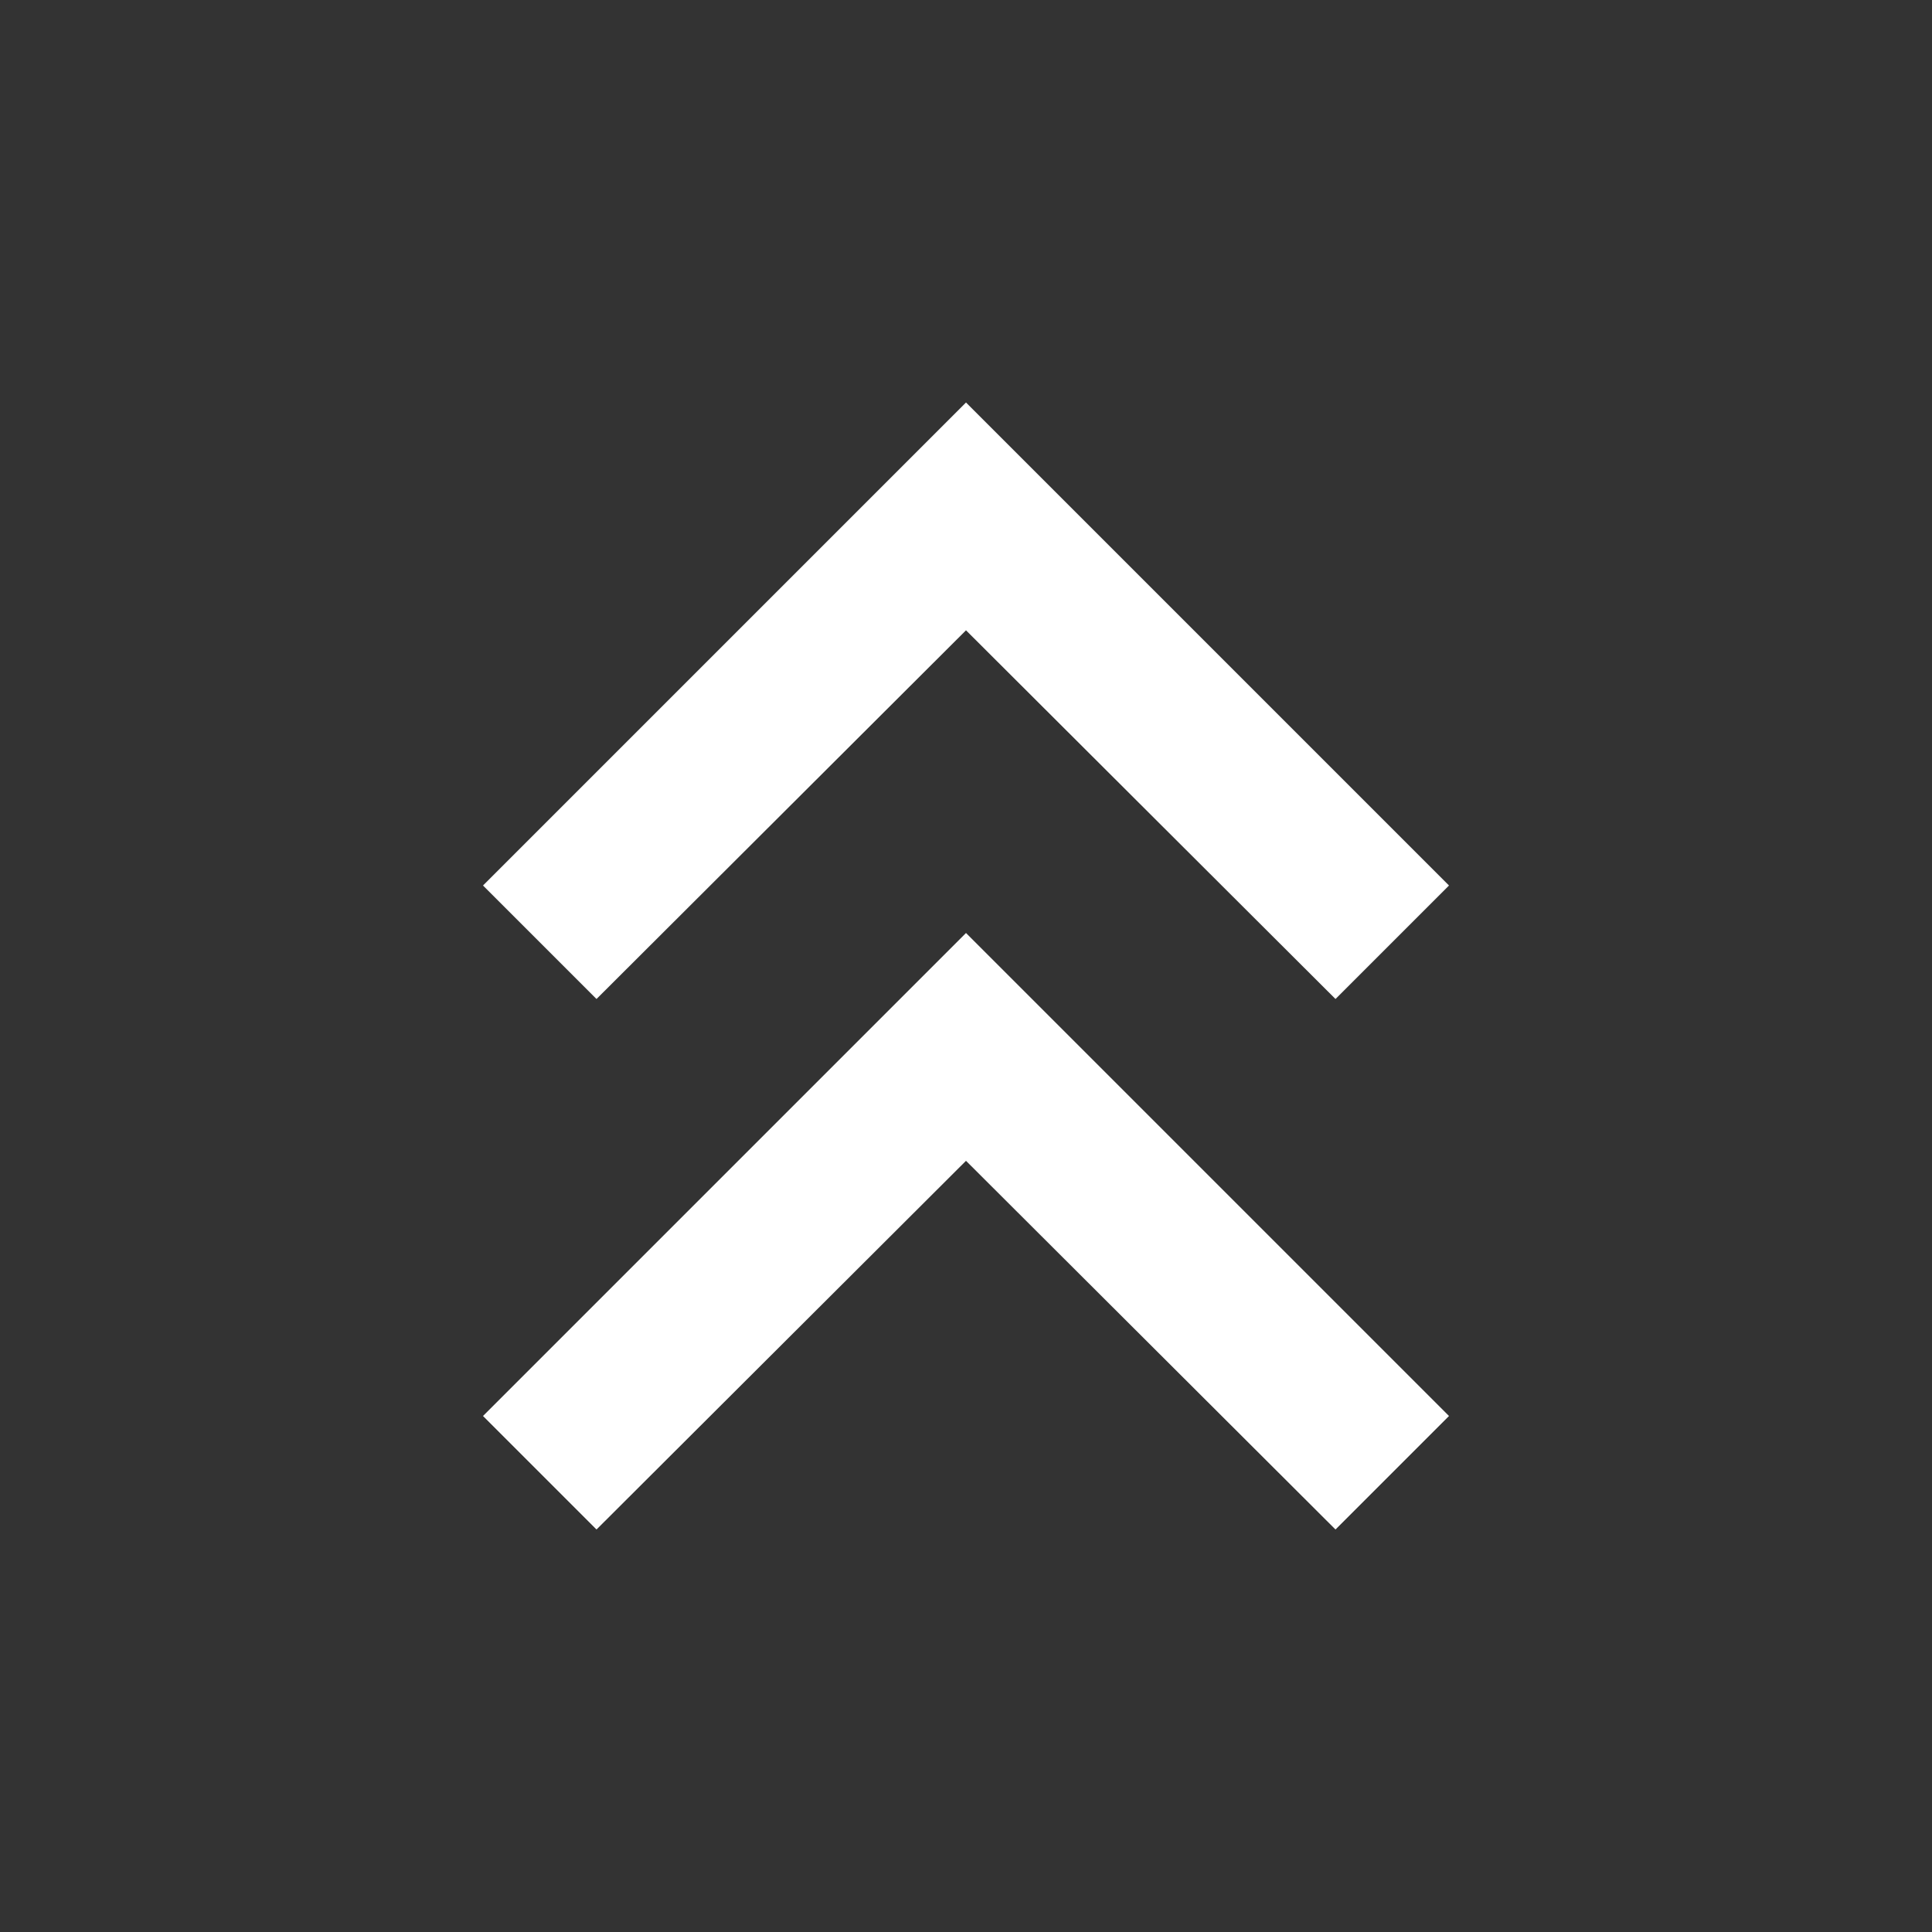
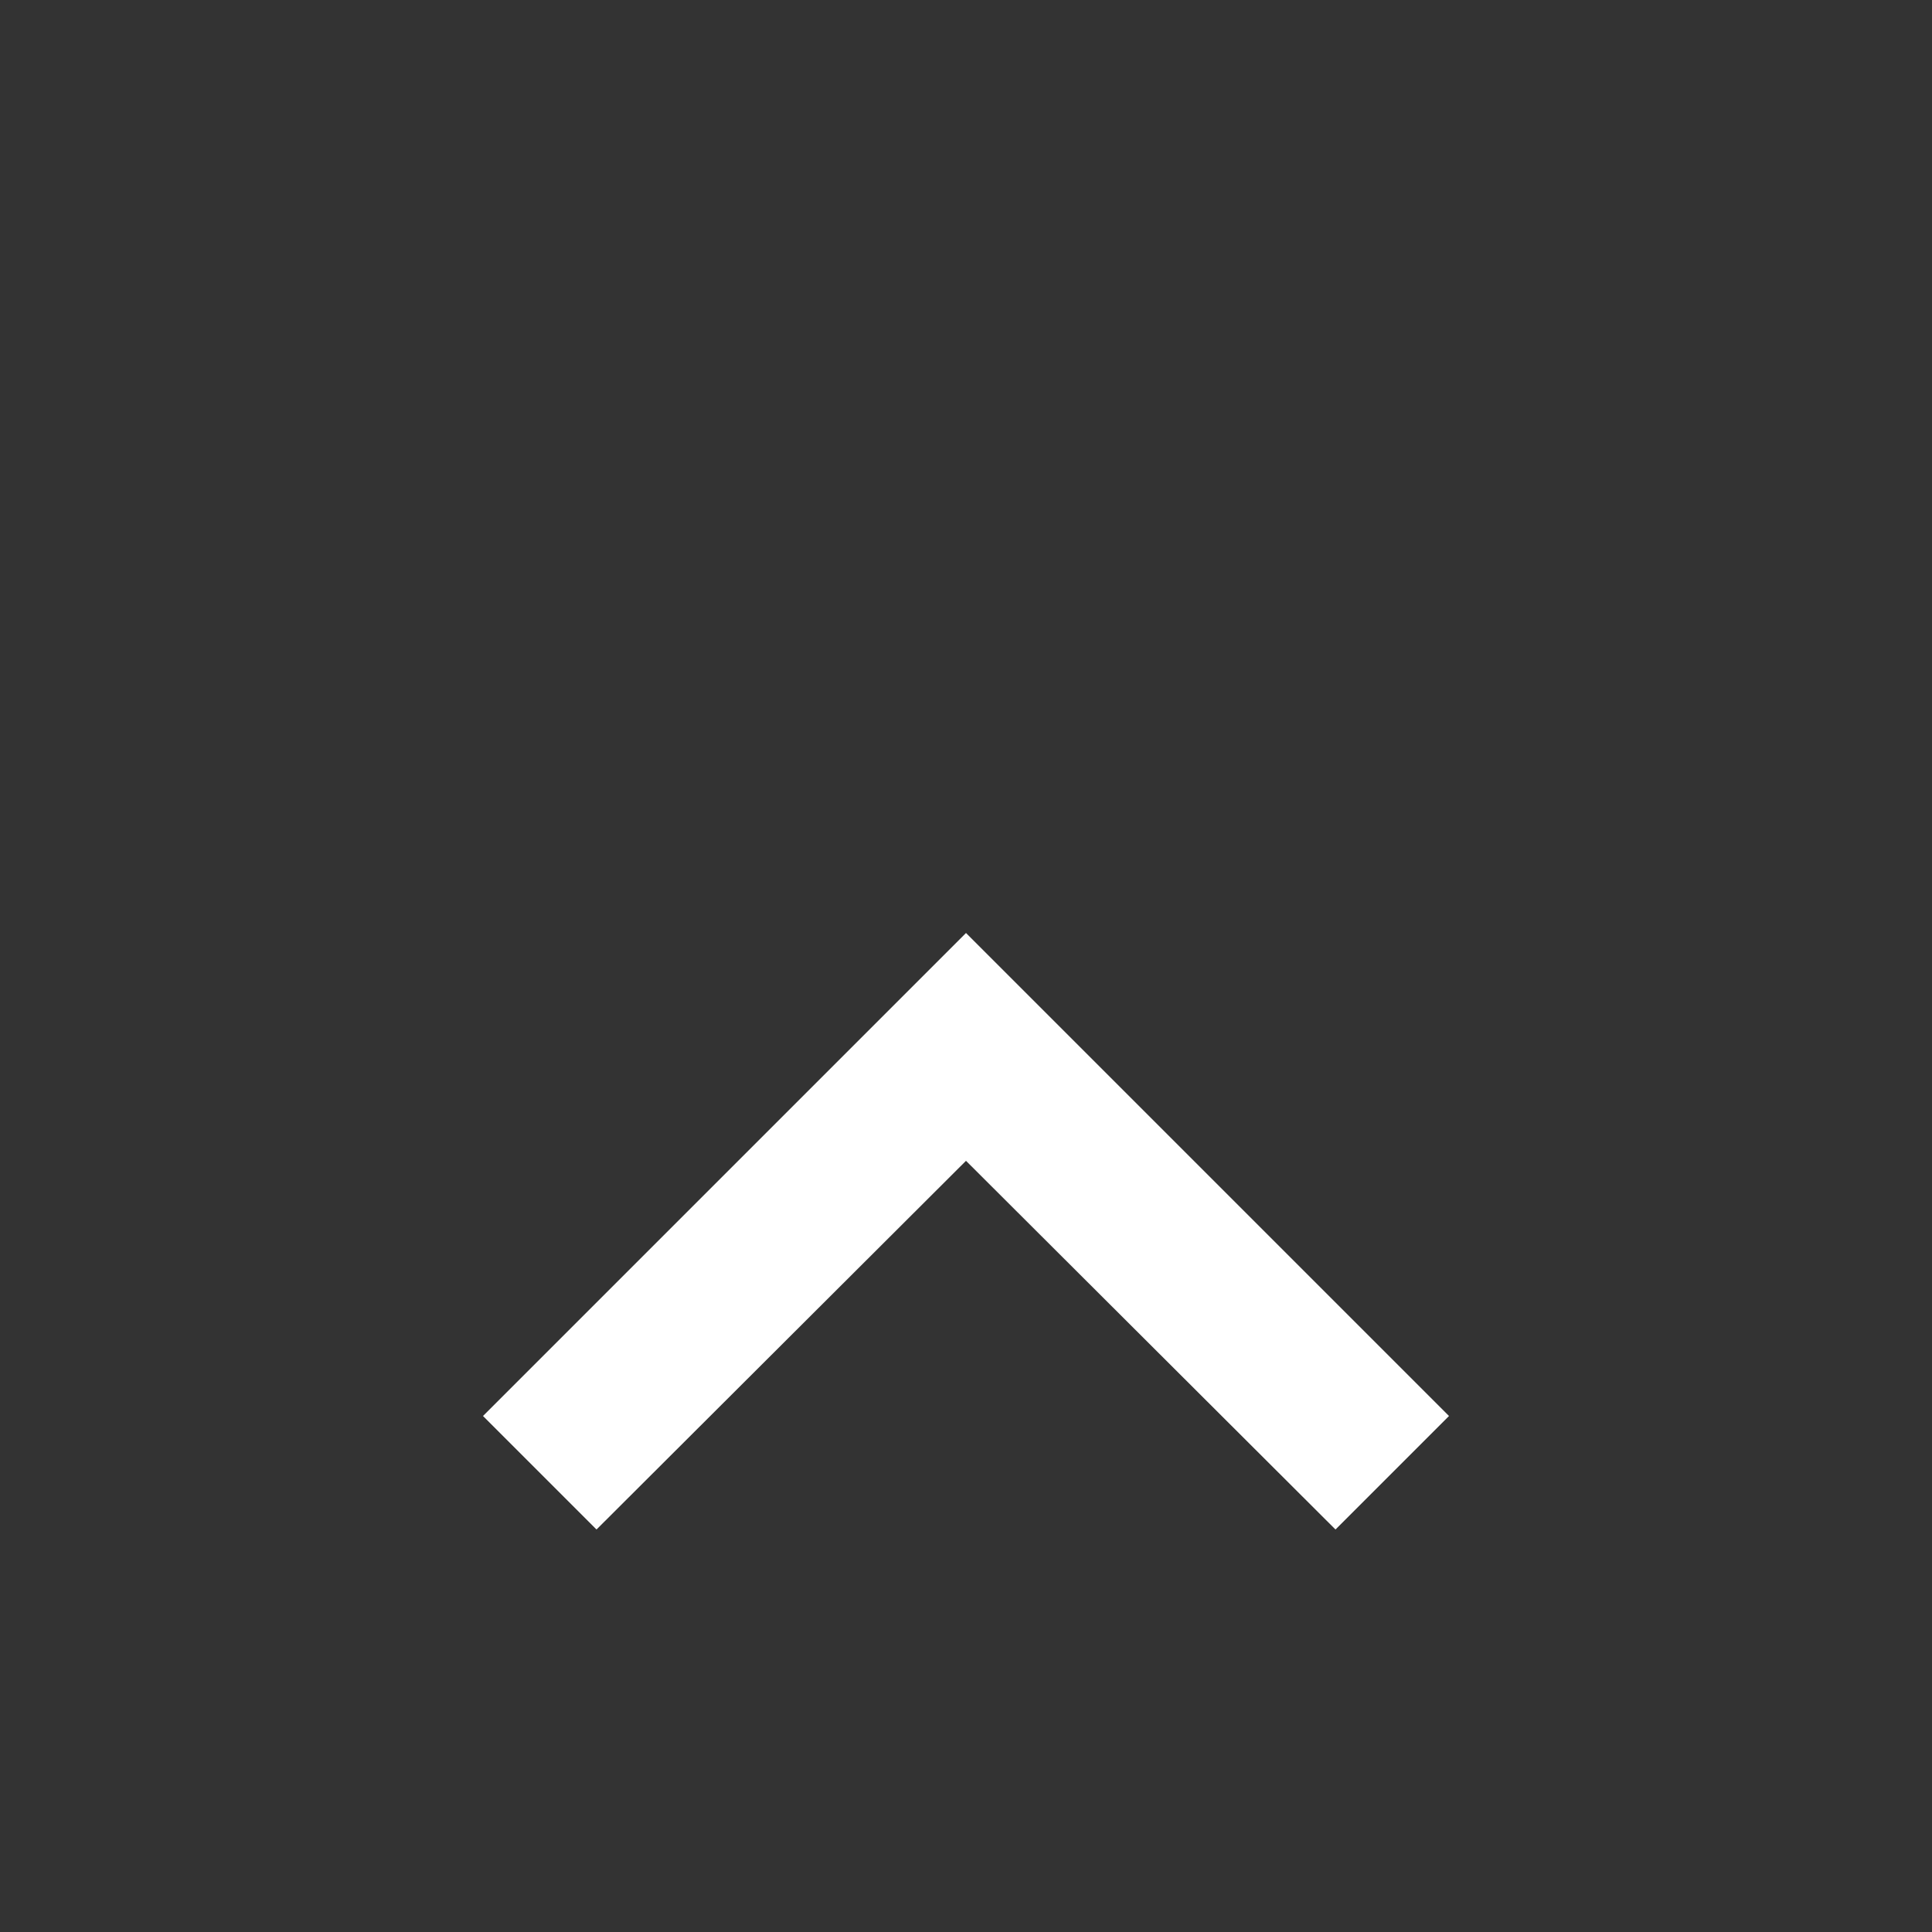
<svg xmlns="http://www.w3.org/2000/svg" width="24" height="24" viewBox="0 0 24 24" fill="none">
  <rect x="0" y="0" width="24" height="24" fill="#333333" stroke="none" />
  <path d="M6 17.59L7.41 19L12 14.42L16.59 19L18 17.59L12 11.59L6 17.59Z" fill="white" />
-   <path d="M6 11L7.41 12.41L12 7.83L16.59 12.41L18 11L12 5L6 11Z" fill="white" />
</svg>